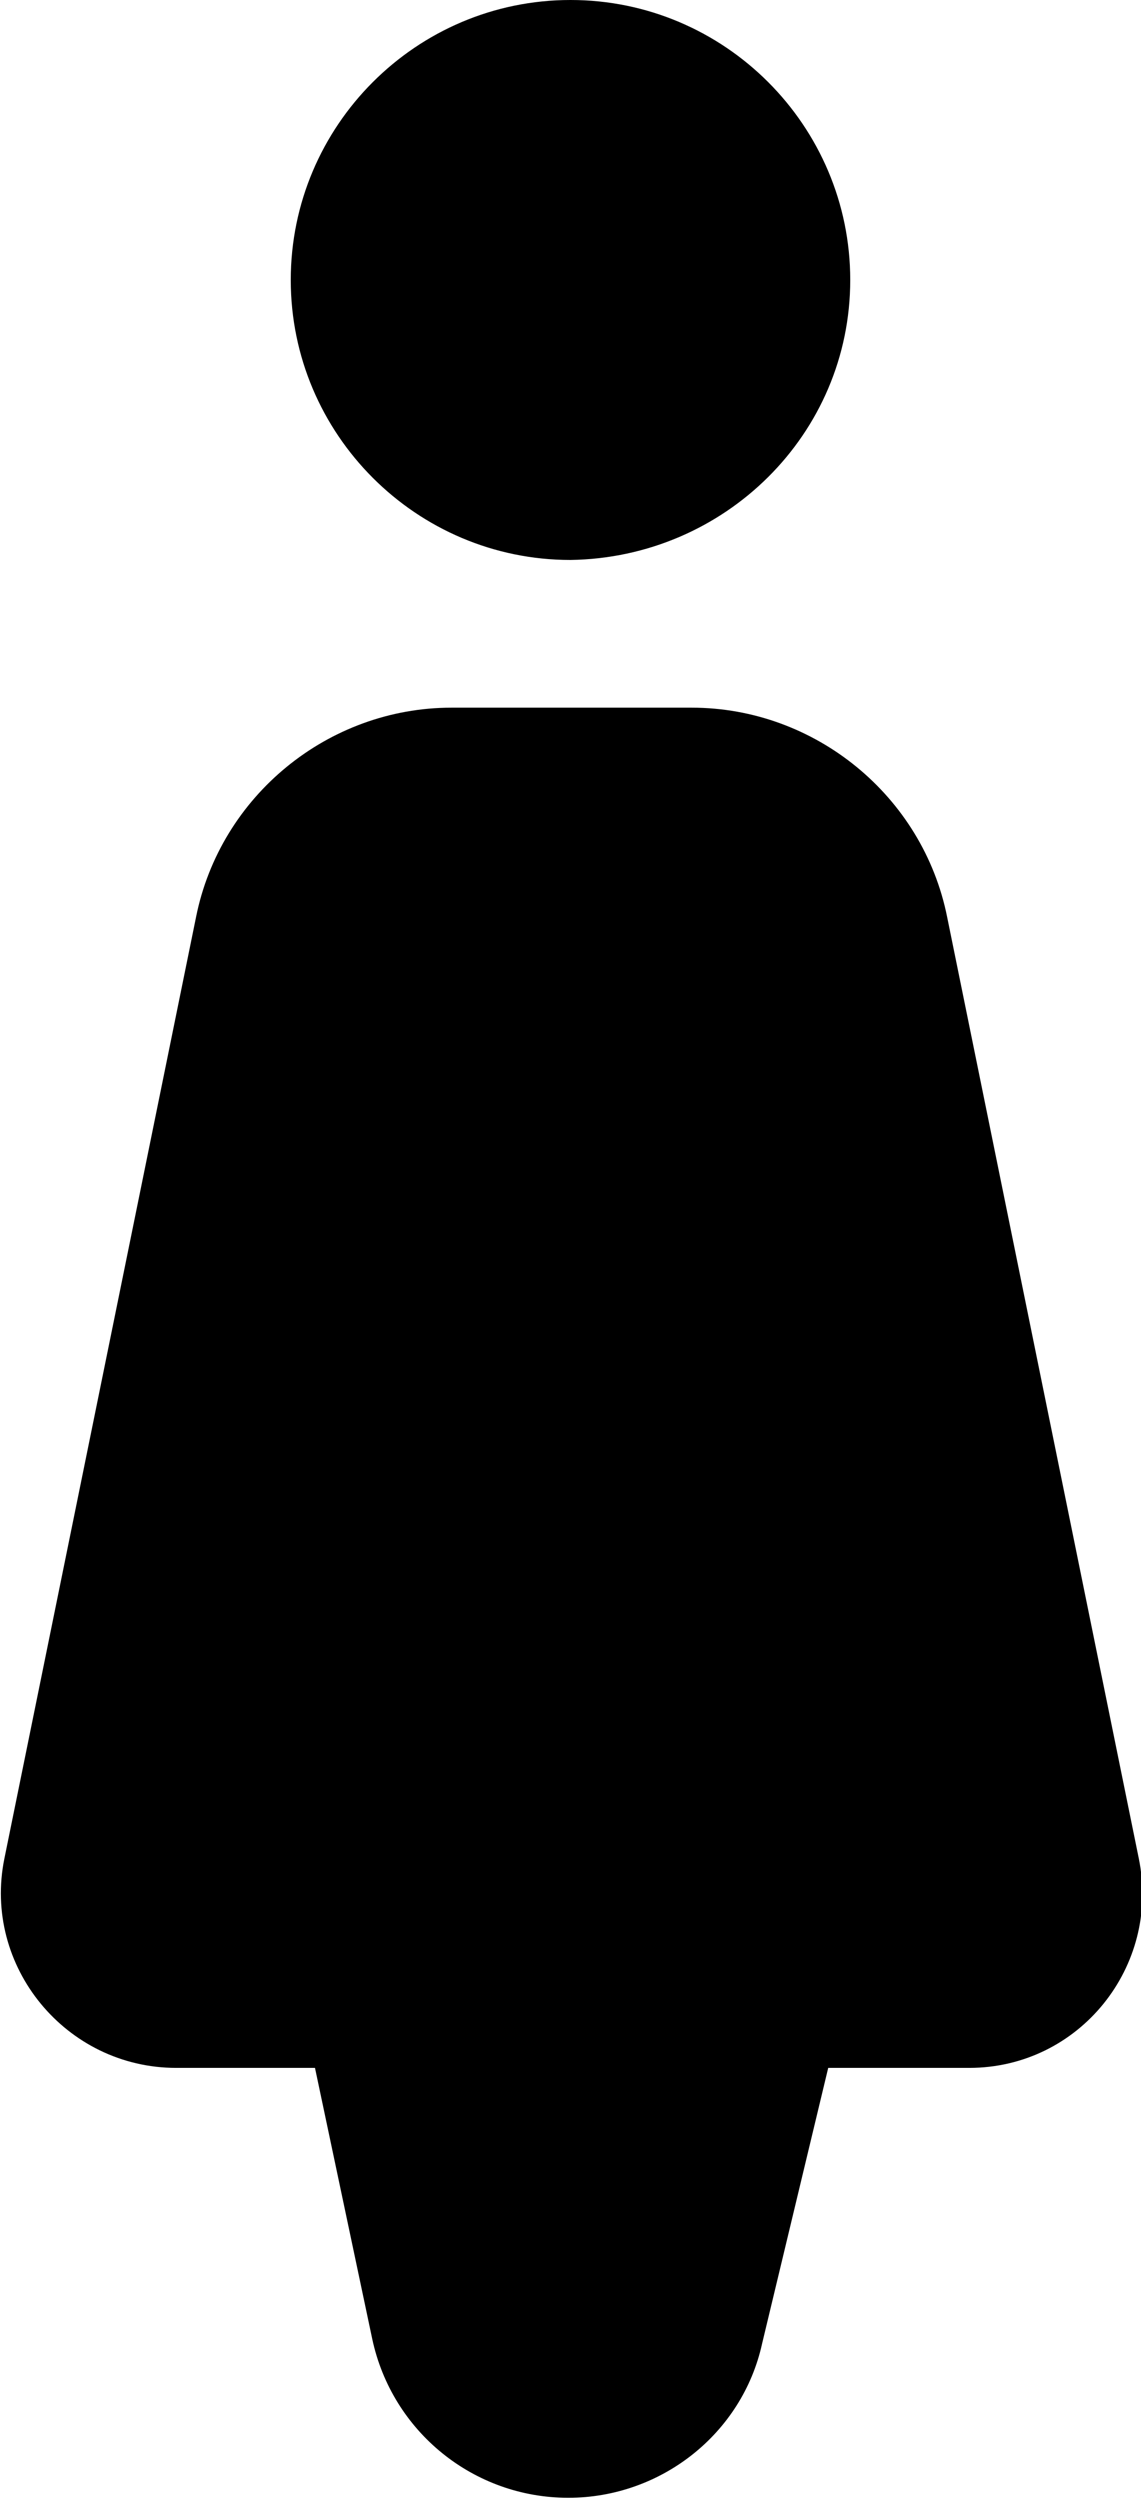
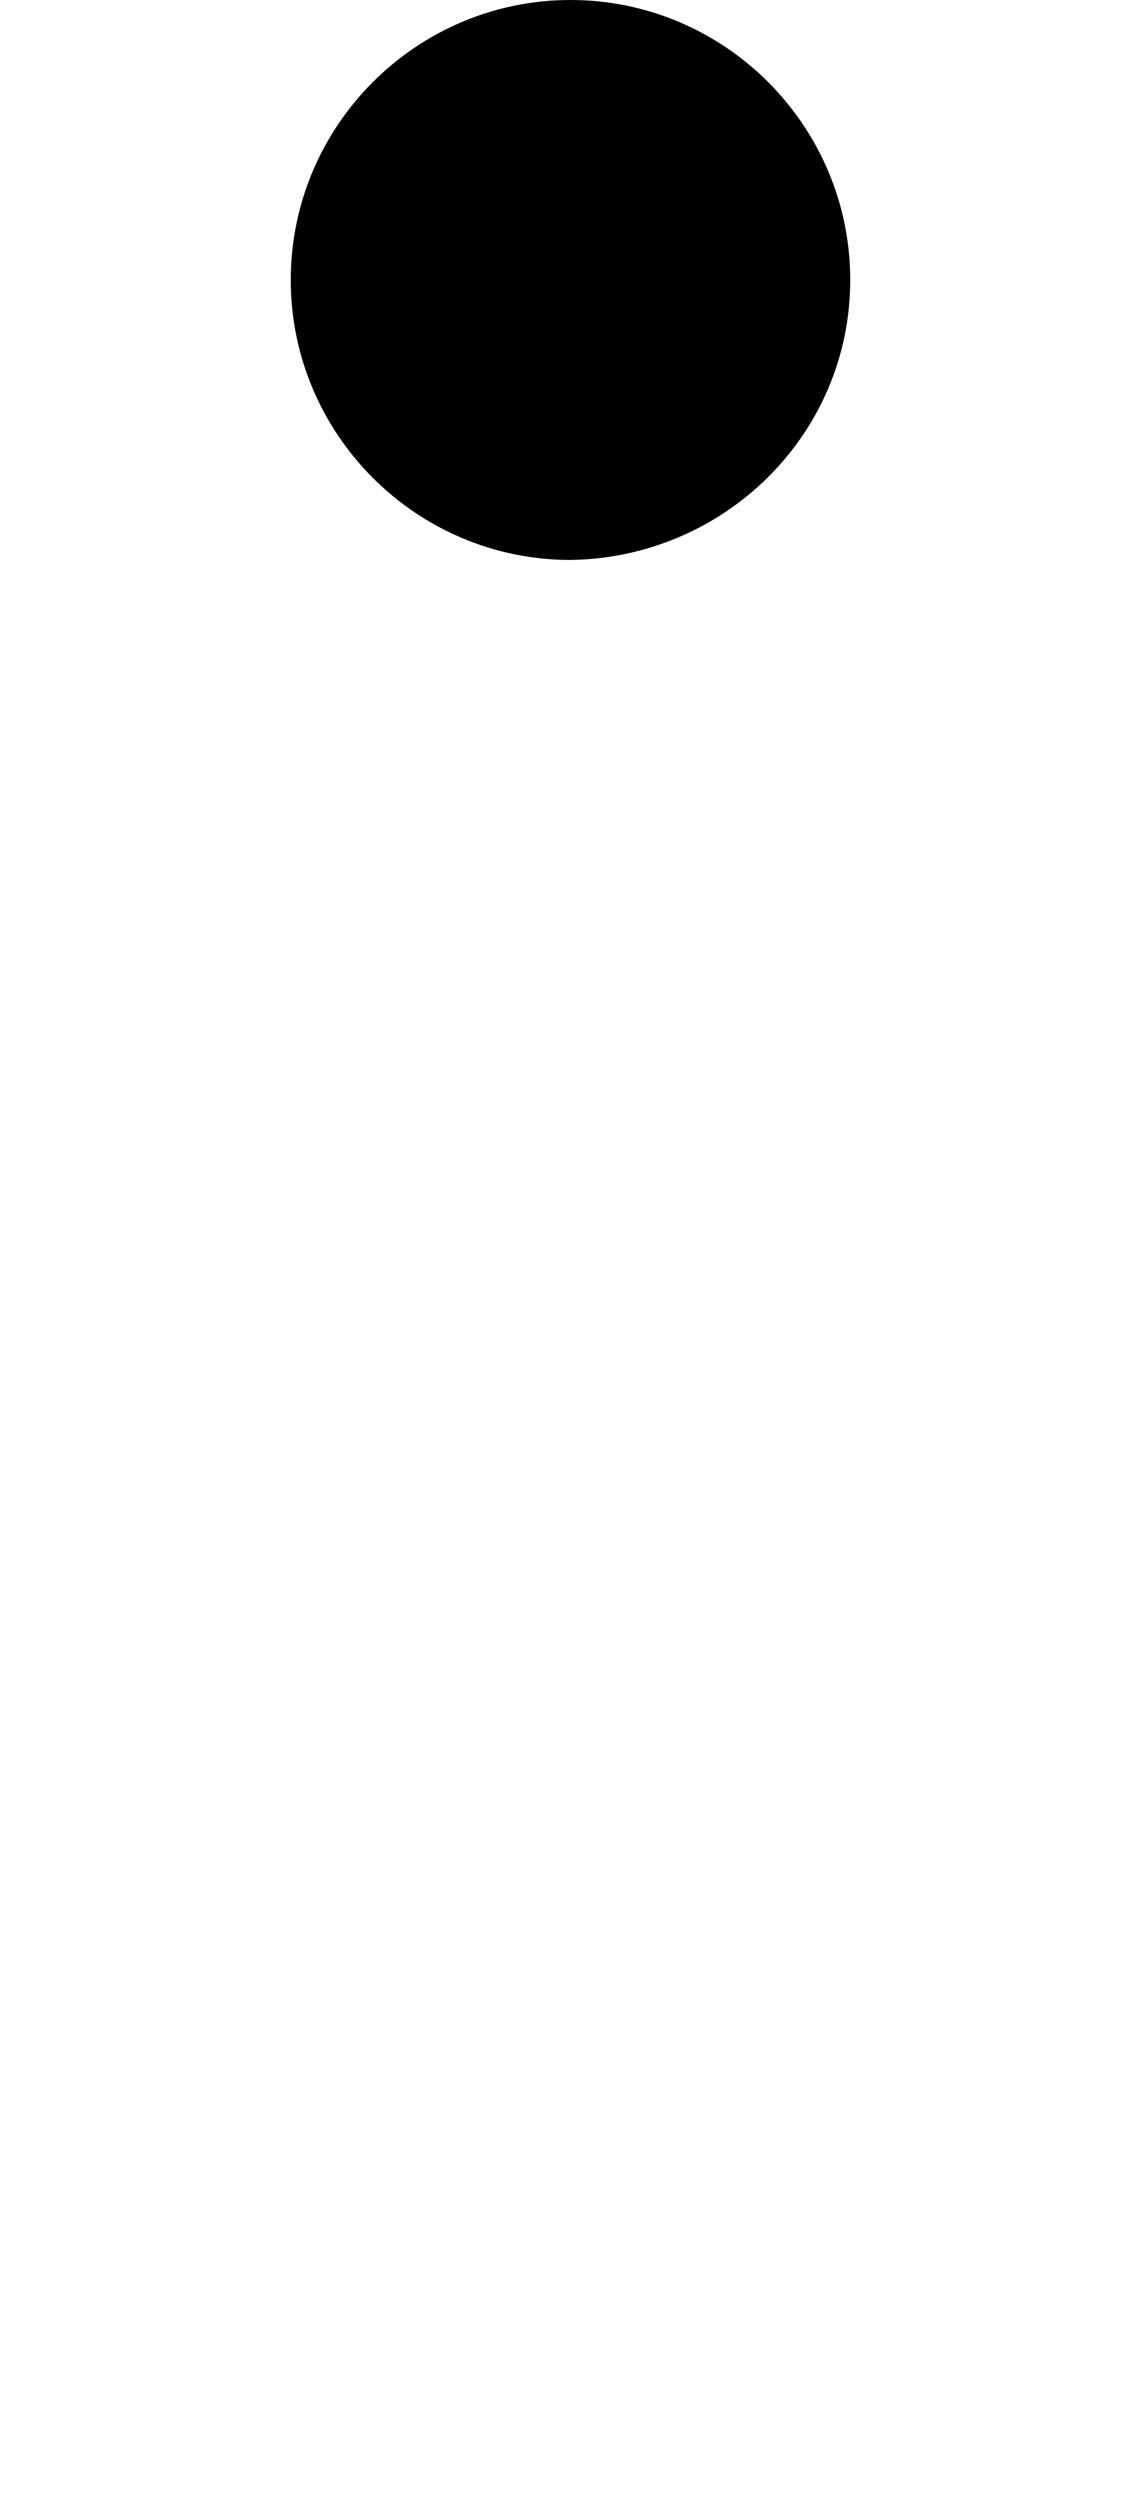
<svg xmlns="http://www.w3.org/2000/svg" version="1.1" id="Calque_1" x="0px" y="0px" viewBox="0 0 51.8 113.4" style="enable-background:new 0 0 51.8 113.4;" xml:space="preserve">
  <g id="Plan_x0020_1">
    <g id="_440384792">
      <path id="_440367272" d="M38.6,12.7c0-7-5.7-12.7-12.7-12.7c-7,0-12.7,5.7-12.7,12.7c0,7,5.7,12.7,12.7,12.7    C32.9,25.3,38.6,19.7,38.6,12.7z" />
-       <path id="_444556176" d="M37.6,93.8l6.4,0c5,0,8.7-4.6,7.7-9.5L43,41.6c-1.1-5.5-6-9.5-11.6-9.5H20.5c-5.6,0-10.5,4-11.6,9.5    L0.2,84.3c-1,4.9,2.8,9.5,7.8,9.5l6.3,0l0,0l2.6,12.3c0.9,4.2,4.6,7.2,8.9,7.2l0,0c4.2,0,7.9-2.9,8.8-7l3-12.5 M37.6,93.8    L37.6,93.8L37.6,93.8z" />
    </g>
  </g>
</svg>